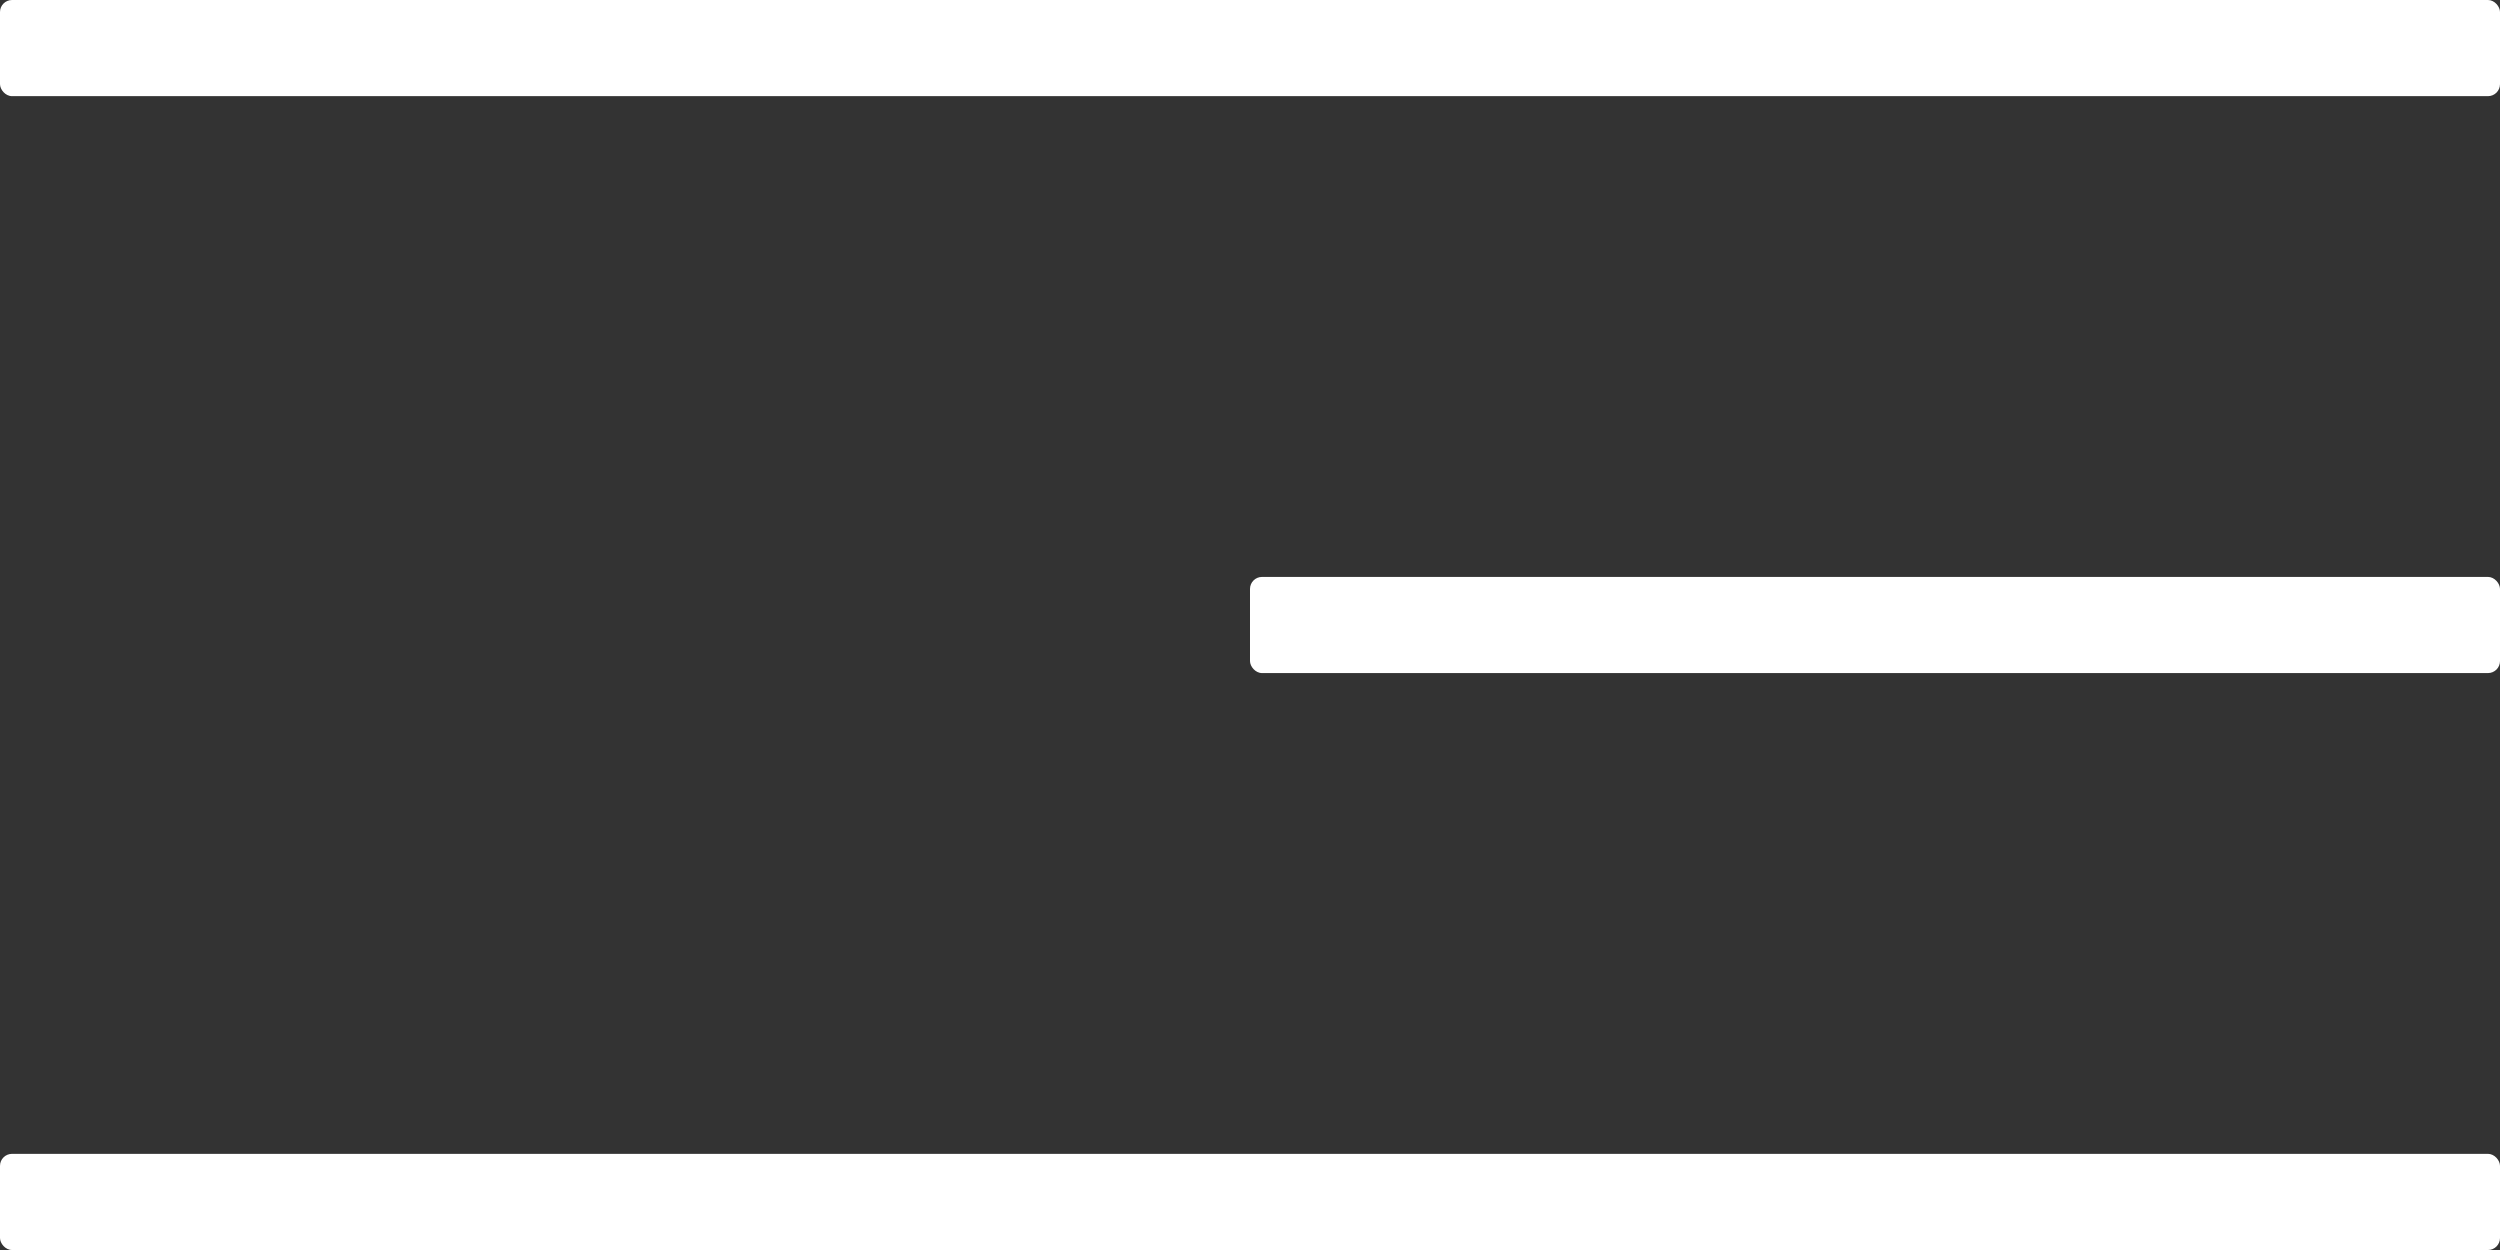
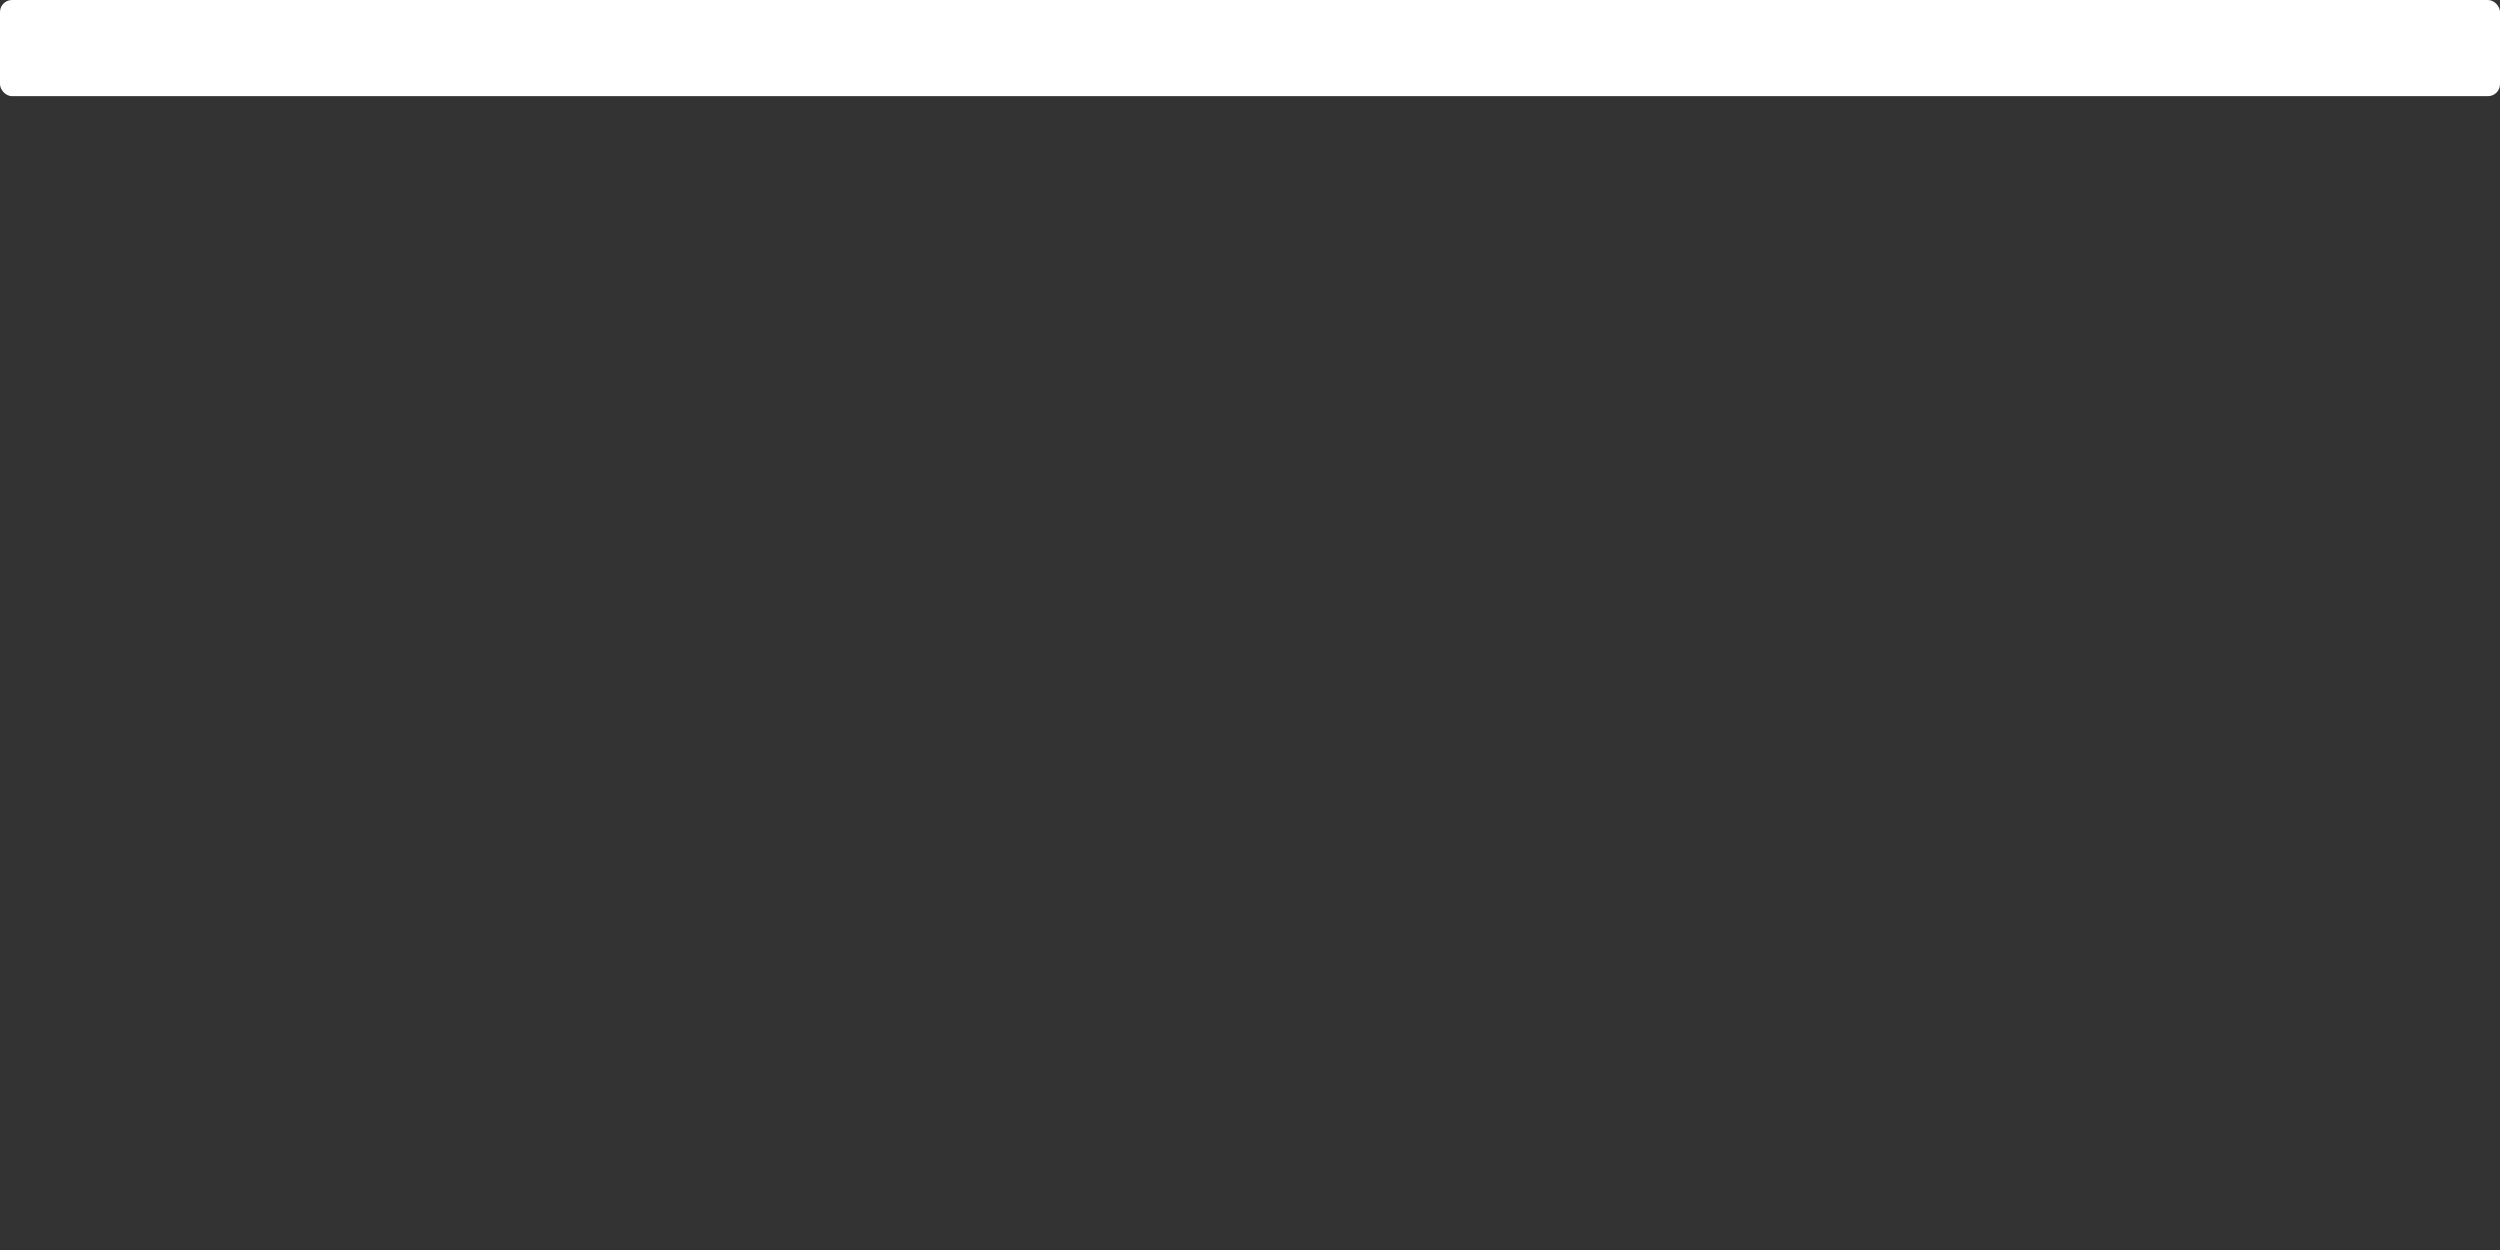
<svg xmlns="http://www.w3.org/2000/svg" width="104" height="52" viewBox="0 0 104 52" fill="none">
  <rect x="0" y="0" width="104" height="52" fill="#333333" stroke="none" />
  <rect width="104" height="4" rx="0.5" fill="white" />
-   <rect x="52" y="24" width="52" height="4" rx="0.5" fill="white" />
-   <rect y="48" width="104" height="4" rx="0.5" fill="white" />
</svg>